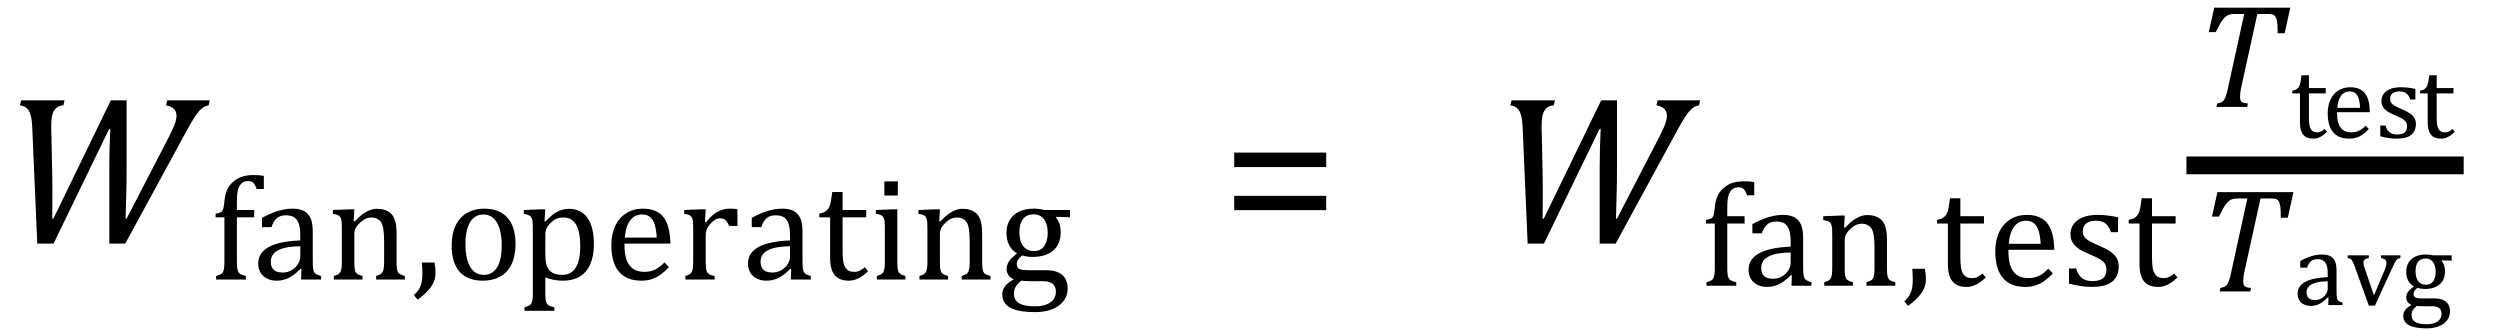
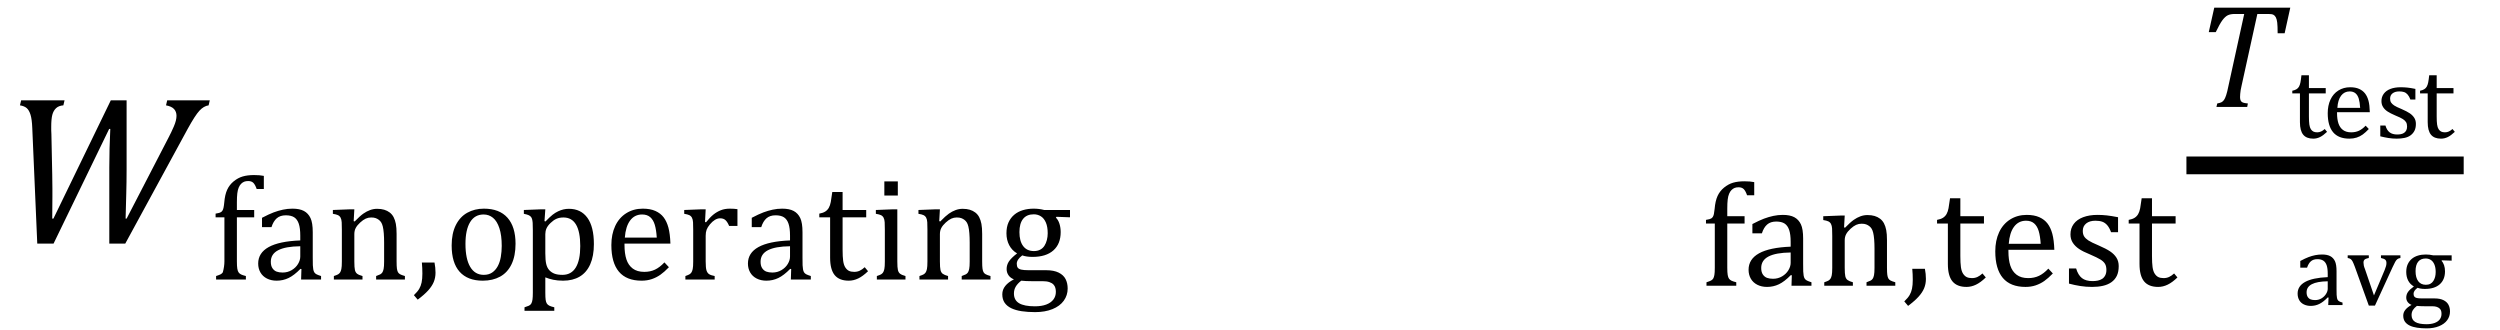
<svg xmlns="http://www.w3.org/2000/svg" stroke-dasharray="none" shape-rendering="auto" font-family="'Dialog'" width="234.813" text-rendering="auto" fill-opacity="1" contentScriptType="text/ecmascript" color-interpolation="auto" color-rendering="auto" preserveAspectRatio="xMidYMid meet" font-size="12" fill="black" stroke="black" image-rendering="auto" stroke-miterlimit="10" zoomAndPan="magnify" version="1.0" stroke-linecap="square" stroke-linejoin="miter" contentStyleType="text/css" font-style="normal" height="31" stroke-width="1" stroke-dashoffset="0" font-weight="normal" stroke-opacity="1" y="-8">
  <defs id="genericDefs" />
  <g>
    <g text-rendering="optimizeLegibility" transform="translate(0,22.754)" color-rendering="optimizeQuality" color-interpolation="linearRGB" image-rendering="optimizeQuality">
      <path d="M10.266 0.125 L10.266 -7.016 Q10.266 -8.766 10.359 -10.641 L10.25 -10.641 L5.031 0.125 L3.5 0.125 L3.031 -10.734 Q3 -11.547 2.867 -11.977 Q2.734 -12.406 2.508 -12.602 Q2.281 -12.797 1.875 -12.859 L1.984 -13.328 L6.062 -13.328 L5.953 -12.859 Q5.516 -12.828 5.266 -12.594 Q5.016 -12.359 4.914 -11.969 Q4.812 -11.578 4.812 -10.844 L4.812 -10.516 Q4.812 -10.344 4.828 -10.156 L4.906 -6.344 Q4.922 -5.922 4.922 -5.047 L4.922 -4.266 L4.906 -2.219 L5.016 -2.219 L10.406 -13.328 L11.891 -13.328 L11.891 -6.812 Q11.891 -5.656 11.859 -4.562 L11.797 -2.219 L11.891 -2.219 L15.844 -9.859 Q16.078 -10.297 16.328 -10.875 Q16.578 -11.453 16.578 -11.875 Q16.578 -12.266 16.344 -12.516 Q16.109 -12.766 15.594 -12.859 L15.703 -13.328 L19.703 -13.328 L19.594 -12.859 Q19.141 -12.797 18.734 -12.359 Q18.328 -11.922 17.641 -10.672 L11.766 0.125 L10.266 0.125 Z" stroke="none" />
    </g>
    <g text-rendering="optimizeLegibility" transform="translate(19.703,26.254)" color-rendering="optimizeQuality" color-interpolation="linearRGB" image-rendering="optimizeQuality">
-       <path d="M4.172 -5.844 L2.547 -5.844 L2.547 -1.703 Q2.547 -1.25 2.586 -1.016 Q2.625 -0.781 2.711 -0.664 Q2.797 -0.547 2.938 -0.477 Q3.078 -0.406 3.391 -0.328 L3.391 0 L0.594 0 L0.594 -0.328 Q0.891 -0.422 1.023 -0.492 Q1.156 -0.562 1.227 -0.68 Q1.297 -0.797 1.336 -1.016 Q1.375 -1.234 1.375 -1.703 L1.375 -5.844 L0.547 -5.844 L0.547 -6.188 Q0.797 -6.234 0.883 -6.258 Q0.969 -6.281 1.047 -6.328 Q1.125 -6.375 1.188 -6.469 Q1.25 -6.562 1.289 -6.734 Q1.328 -6.906 1.359 -7.219 Q1.422 -7.969 1.633 -8.43 Q1.844 -8.891 2.242 -9.219 Q2.641 -9.547 3.094 -9.68 Q3.547 -9.812 4.156 -9.812 Q4.703 -9.812 5.078 -9.734 L5.078 -8.5 L4.406 -8.5 Q4.266 -8.906 4.094 -9.078 Q3.922 -9.25 3.609 -9.25 Q3.391 -9.25 3.234 -9.188 Q3.078 -9.125 2.945 -8.992 Q2.812 -8.859 2.719 -8.641 Q2.625 -8.422 2.586 -8.094 Q2.547 -7.766 2.547 -7.25 L2.547 -6.531 L4.172 -6.531 L4.172 -5.844 ZM8.609 -0.984 L8.516 -1 Q7.922 -0.391 7.398 -0.141 Q6.875 0.109 6.281 0.109 Q5.766 0.109 5.367 -0.094 Q4.969 -0.297 4.758 -0.664 Q4.547 -1.031 4.547 -1.5 Q4.547 -2.5 5.531 -3.047 Q6.516 -3.594 8.5 -3.672 L8.5 -4.125 Q8.5 -4.828 8.359 -5.242 Q8.219 -5.656 7.93 -5.844 Q7.641 -6.031 7.141 -6.031 Q6.609 -6.031 6.289 -5.75 Q5.969 -5.469 5.797 -4.922 L4.906 -4.922 L4.906 -5.797 Q5.562 -6.141 6 -6.305 Q6.438 -6.469 6.875 -6.562 Q7.312 -6.656 7.766 -6.656 Q8.438 -6.656 8.844 -6.438 Q9.25 -6.219 9.461 -5.773 Q9.672 -5.328 9.672 -4.438 L9.672 -2.062 Q9.672 -1.547 9.68 -1.344 Q9.688 -1.141 9.719 -0.961 Q9.75 -0.781 9.82 -0.672 Q9.891 -0.562 10.023 -0.492 Q10.156 -0.422 10.453 -0.328 L10.453 0 L8.578 0 L8.609 -0.984 ZM8.5 -3.125 Q7.109 -3.109 6.422 -2.75 Q5.734 -2.391 5.734 -1.672 Q5.734 -1.281 5.891 -1.055 Q6.047 -0.828 6.281 -0.742 Q6.516 -0.656 6.844 -0.656 Q7.312 -0.656 7.695 -0.883 Q8.078 -1.109 8.289 -1.461 Q8.5 -1.812 8.5 -2.156 L8.5 -3.125 ZM18.328 0 L15.625 0 L15.625 -0.328 Q15.891 -0.422 16.008 -0.484 Q16.125 -0.547 16.203 -0.656 Q16.281 -0.766 16.328 -0.992 Q16.375 -1.219 16.375 -1.688 L16.375 -3.469 Q16.375 -3.953 16.344 -4.344 Q16.312 -4.734 16.25 -4.984 Q16.188 -5.234 16.094 -5.375 Q16 -5.516 15.875 -5.609 Q15.75 -5.703 15.586 -5.766 Q15.422 -5.828 15.156 -5.828 Q14.891 -5.828 14.648 -5.719 Q14.406 -5.609 14.125 -5.352 Q13.844 -5.094 13.711 -4.844 Q13.578 -4.594 13.578 -4.266 L13.578 -1.703 Q13.578 -1.125 13.633 -0.891 Q13.688 -0.656 13.844 -0.539 Q14 -0.422 14.344 -0.328 L14.344 0 L11.656 0 L11.656 -0.328 Q11.938 -0.422 12.047 -0.484 Q12.156 -0.547 12.234 -0.656 Q12.312 -0.766 12.359 -0.984 Q12.406 -1.203 12.406 -1.688 L12.406 -4.672 Q12.406 -5.109 12.391 -5.375 Q12.375 -5.641 12.289 -5.805 Q12.203 -5.969 12.039 -6.047 Q11.875 -6.125 11.562 -6.172 L11.562 -6.531 L13.172 -6.594 L13.578 -6.594 L13.516 -5.484 L13.609 -5.453 Q14.109 -5.969 14.422 -6.188 Q14.734 -6.406 15.055 -6.523 Q15.375 -6.641 15.719 -6.641 Q16.094 -6.641 16.383 -6.555 Q16.672 -6.469 16.898 -6.297 Q17.125 -6.125 17.266 -5.859 Q17.406 -5.594 17.477 -5.227 Q17.547 -4.859 17.547 -4.281 L17.547 -1.703 Q17.547 -1.234 17.578 -1.023 Q17.609 -0.812 17.672 -0.695 Q17.734 -0.578 17.867 -0.5 Q18 -0.422 18.328 -0.328 L18.328 0 ZM21.109 -1.594 Q21.203 -1.109 21.203 -0.641 Q21.203 -0.172 21.039 0.227 Q20.875 0.625 20.516 1.023 Q20.156 1.422 19.531 1.891 L19.172 1.469 Q19.516 1.141 19.672 0.875 Q19.828 0.609 19.898 0.273 Q19.969 -0.062 19.969 -0.562 Q19.969 -1.078 19.922 -1.594 L21.109 -1.594 ZM25.641 0.109 Q24.219 0.109 23.469 -0.727 Q22.719 -1.562 22.719 -3.203 Q22.719 -4.328 23.109 -5.109 Q23.5 -5.891 24.188 -6.273 Q24.875 -6.656 25.75 -6.656 Q27.203 -6.656 27.961 -5.805 Q28.719 -4.953 28.719 -3.359 Q28.719 -2.219 28.344 -1.438 Q27.969 -0.656 27.273 -0.273 Q26.578 0.109 25.641 0.109 ZM24.016 -3.344 Q24.016 -1.938 24.461 -1.188 Q24.906 -0.438 25.734 -0.438 Q26.203 -0.438 26.523 -0.656 Q26.844 -0.875 27.047 -1.25 Q27.25 -1.625 27.336 -2.125 Q27.422 -2.625 27.422 -3.156 Q27.422 -4.156 27.203 -4.82 Q26.984 -5.484 26.602 -5.797 Q26.219 -6.109 25.719 -6.109 Q24.891 -6.109 24.453 -5.391 Q24.016 -4.672 24.016 -3.344 ZM31.516 -0.203 L31.516 1.234 Q31.516 1.688 31.547 1.906 Q31.578 2.125 31.656 2.25 Q31.734 2.375 31.883 2.453 Q32.031 2.531 32.359 2.609 L32.359 2.938 L29.562 2.938 L29.562 2.609 Q29.812 2.531 29.969 2.461 Q30.125 2.391 30.203 2.25 Q30.281 2.109 30.312 1.875 Q30.344 1.641 30.344 1.234 L30.344 -4.625 Q30.344 -5.125 30.328 -5.328 Q30.312 -5.531 30.273 -5.672 Q30.234 -5.812 30.156 -5.898 Q30.078 -5.984 29.945 -6.047 Q29.812 -6.109 29.5 -6.172 L29.5 -6.531 L31.109 -6.594 L31.516 -6.594 L31.438 -5.484 L31.531 -5.453 Q31.953 -5.891 32.203 -6.086 Q32.453 -6.281 32.719 -6.406 Q32.984 -6.531 33.227 -6.586 Q33.469 -6.641 33.734 -6.641 Q34.859 -6.641 35.469 -5.797 Q36.078 -4.953 36.078 -3.328 Q36.078 -2.203 35.734 -1.43 Q35.391 -0.656 34.742 -0.273 Q34.094 0.109 33.188 0.109 Q32.672 0.109 32.266 0.023 Q31.859 -0.062 31.516 -0.203 ZM31.516 -2.469 Q31.516 -1.812 31.602 -1.453 Q31.688 -1.094 31.891 -0.875 Q32.094 -0.656 32.383 -0.547 Q32.672 -0.438 33.125 -0.438 Q33.953 -0.438 34.375 -1.125 Q34.797 -1.812 34.797 -3.141 Q34.797 -5.828 33.219 -5.828 Q32.844 -5.828 32.562 -5.703 Q32.281 -5.578 32.008 -5.312 Q31.734 -5.047 31.625 -4.797 Q31.516 -4.547 31.516 -4.266 L31.516 -2.469 ZM43.125 -1.156 Q42.688 -0.703 42.32 -0.445 Q41.953 -0.188 41.516 -0.039 Q41.078 0.109 40.562 0.109 Q39.141 0.109 38.43 -0.734 Q37.719 -1.578 37.719 -3.234 Q37.719 -4.25 38.078 -5.023 Q38.438 -5.797 39.117 -6.227 Q39.797 -6.656 40.672 -6.656 Q41.375 -6.656 41.859 -6.438 Q42.344 -6.219 42.633 -5.836 Q42.922 -5.453 43.078 -4.875 Q43.234 -4.297 43.266 -3.375 L38.953 -3.375 L38.953 -3.25 Q38.953 -2.438 39.133 -1.891 Q39.312 -1.344 39.727 -1.031 Q40.141 -0.719 40.812 -0.719 Q41.375 -0.719 41.82 -0.93 Q42.266 -1.141 42.703 -1.609 L43.125 -1.156 ZM41.984 -3.938 Q41.938 -4.672 41.797 -5.141 Q41.656 -5.609 41.367 -5.859 Q41.078 -6.109 40.609 -6.109 Q39.906 -6.109 39.484 -5.547 Q39.062 -4.984 38.984 -3.938 L41.984 -3.938 ZM46.516 -5.406 L46.609 -5.375 Q46.984 -5.844 47.305 -6.102 Q47.625 -6.359 48 -6.508 Q48.375 -6.656 48.844 -6.656 Q49.234 -6.656 49.562 -6.609 L49.562 -5.031 L48.781 -5.031 Q48.625 -5.406 48.438 -5.578 Q48.25 -5.75 47.938 -5.75 Q47.688 -5.75 47.445 -5.602 Q47.203 -5.453 46.977 -5.18 Q46.75 -4.906 46.664 -4.672 Q46.578 -4.438 46.578 -4.109 L46.578 -1.703 Q46.578 -1.094 46.656 -0.852 Q46.734 -0.609 46.906 -0.5 Q47.078 -0.391 47.422 -0.328 L47.422 0 L44.672 0 L44.672 -0.328 Q44.938 -0.422 45.047 -0.484 Q45.156 -0.547 45.234 -0.656 Q45.312 -0.766 45.359 -0.984 Q45.406 -1.203 45.406 -1.688 L45.406 -4.672 Q45.406 -5.109 45.391 -5.375 Q45.375 -5.641 45.289 -5.805 Q45.203 -5.969 45.039 -6.047 Q44.875 -6.125 44.562 -6.172 L44.562 -6.531 L46.172 -6.594 L46.578 -6.594 L46.516 -5.406 ZM54.609 -0.984 L54.516 -1 Q53.922 -0.391 53.398 -0.141 Q52.875 0.109 52.281 0.109 Q51.766 0.109 51.367 -0.094 Q50.969 -0.297 50.758 -0.664 Q50.547 -1.031 50.547 -1.5 Q50.547 -2.5 51.531 -3.047 Q52.516 -3.594 54.5 -3.672 L54.5 -4.125 Q54.5 -4.828 54.359 -5.242 Q54.219 -5.656 53.93 -5.844 Q53.641 -6.031 53.141 -6.031 Q52.609 -6.031 52.289 -5.75 Q51.969 -5.469 51.797 -4.922 L50.906 -4.922 L50.906 -5.797 Q51.562 -6.141 52 -6.305 Q52.438 -6.469 52.875 -6.562 Q53.312 -6.656 53.766 -6.656 Q54.438 -6.656 54.844 -6.438 Q55.25 -6.219 55.461 -5.773 Q55.672 -5.328 55.672 -4.438 L55.672 -2.062 Q55.672 -1.547 55.68 -1.344 Q55.688 -1.141 55.719 -0.961 Q55.75 -0.781 55.82 -0.672 Q55.891 -0.562 56.023 -0.492 Q56.156 -0.422 56.453 -0.328 L56.453 0 L54.578 0 L54.609 -0.984 ZM54.5 -3.125 Q53.109 -3.109 52.422 -2.75 Q51.734 -2.391 51.734 -1.672 Q51.734 -1.281 51.891 -1.055 Q52.047 -0.828 52.281 -0.742 Q52.516 -0.656 52.844 -0.656 Q53.312 -0.656 53.695 -0.883 Q54.078 -1.109 54.289 -1.461 Q54.5 -1.812 54.5 -2.156 L54.5 -3.125 ZM57.25 -6.188 Q57.594 -6.25 57.805 -6.383 Q58.016 -6.516 58.141 -6.734 Q58.266 -6.953 58.328 -7.281 Q58.391 -7.609 58.469 -8.219 L59.438 -8.219 L59.438 -6.531 L61.656 -6.531 L61.656 -5.844 L59.438 -5.844 L59.438 -2.797 Q59.438 -2.141 59.492 -1.75 Q59.547 -1.359 59.695 -1.133 Q59.844 -0.906 60.039 -0.812 Q60.234 -0.719 60.531 -0.719 Q60.812 -0.719 61.047 -0.828 Q61.281 -0.938 61.516 -1.156 L61.828 -0.781 Q61.344 -0.312 60.906 -0.102 Q60.469 0.109 60.016 0.109 Q59.125 0.109 58.695 -0.414 Q58.266 -0.938 58.266 -2.047 L58.266 -5.844 L57.25 -5.844 L57.25 -6.188 ZM64.625 -9.219 L64.625 -7.891 L63.359 -7.891 L63.359 -9.219 L64.625 -9.219 ZM62.656 -0.328 Q62.938 -0.422 63.047 -0.484 Q63.156 -0.547 63.234 -0.656 Q63.312 -0.766 63.359 -0.984 Q63.406 -1.203 63.406 -1.688 L63.406 -4.672 Q63.406 -5.109 63.391 -5.375 Q63.375 -5.641 63.289 -5.805 Q63.203 -5.969 63.039 -6.047 Q62.875 -6.125 62.562 -6.172 L62.562 -6.531 L64.156 -6.594 L64.578 -6.594 L64.578 -1.703 Q64.578 -1.125 64.633 -0.891 Q64.688 -0.656 64.844 -0.539 Q65 -0.422 65.344 -0.328 L65.344 0 L62.656 0 L62.656 -0.328 ZM73.328 0 L70.625 0 L70.625 -0.328 Q70.891 -0.422 71.008 -0.484 Q71.125 -0.547 71.203 -0.656 Q71.281 -0.766 71.328 -0.992 Q71.375 -1.219 71.375 -1.688 L71.375 -3.469 Q71.375 -3.953 71.344 -4.344 Q71.312 -4.734 71.25 -4.984 Q71.188 -5.234 71.094 -5.375 Q71 -5.516 70.875 -5.609 Q70.75 -5.703 70.586 -5.766 Q70.422 -5.828 70.156 -5.828 Q69.891 -5.828 69.648 -5.719 Q69.406 -5.609 69.125 -5.352 Q68.844 -5.094 68.711 -4.844 Q68.578 -4.594 68.578 -4.266 L68.578 -1.703 Q68.578 -1.125 68.633 -0.891 Q68.688 -0.656 68.844 -0.539 Q69 -0.422 69.344 -0.328 L69.344 0 L66.656 0 L66.656 -0.328 Q66.938 -0.422 67.047 -0.484 Q67.156 -0.547 67.234 -0.656 Q67.312 -0.766 67.359 -0.984 Q67.406 -1.203 67.406 -1.688 L67.406 -4.672 Q67.406 -5.109 67.391 -5.375 Q67.375 -5.641 67.289 -5.805 Q67.203 -5.969 67.039 -6.047 Q66.875 -6.125 66.562 -6.172 L66.562 -6.531 L68.172 -6.594 L68.578 -6.594 L68.516 -5.484 L68.609 -5.453 Q69.109 -5.969 69.422 -6.188 Q69.734 -6.406 70.055 -6.523 Q70.375 -6.641 70.719 -6.641 Q71.094 -6.641 71.383 -6.555 Q71.672 -6.469 71.898 -6.297 Q72.125 -6.125 72.266 -5.859 Q72.406 -5.594 72.477 -5.227 Q72.547 -4.859 72.547 -4.281 L72.547 -1.703 Q72.547 -1.234 72.578 -1.023 Q72.609 -0.812 72.672 -0.695 Q72.734 -0.578 72.867 -0.5 Q73 -0.422 73.328 -0.328 L73.328 0 ZM80.797 -5.844 L79.531 -5.891 L79.469 -5.812 Q79.688 -5.609 79.805 -5.242 Q79.922 -4.875 79.922 -4.453 Q79.922 -3.344 79.234 -2.734 Q78.547 -2.125 77.281 -2.125 Q76.719 -2.125 76.312 -2.266 Q75.797 -1.875 75.797 -1.484 Q75.797 -1.234 75.891 -1.109 Q75.984 -0.984 76.219 -0.93 Q76.453 -0.875 76.906 -0.875 L78.547 -0.875 Q79.281 -0.875 79.734 -0.648 Q80.188 -0.422 80.383 -0.039 Q80.578 0.344 80.578 0.844 Q80.578 1.484 80.211 1.992 Q79.844 2.5 79.148 2.781 Q78.453 3.062 77.516 3.062 Q76.828 3.062 76.258 2.977 Q75.688 2.891 75.281 2.695 Q74.875 2.5 74.656 2.18 Q74.438 1.859 74.438 1.391 Q74.438 0.953 74.719 0.602 Q75 0.25 75.531 -0.016 Q75.203 -0.141 75.023 -0.398 Q74.844 -0.656 74.844 -0.984 Q74.844 -1.375 75.062 -1.703 Q75.281 -2.031 75.828 -2.453 Q75.344 -2.734 75.086 -3.227 Q74.828 -3.719 74.828 -4.344 Q74.828 -4.938 75.023 -5.367 Q75.219 -5.797 75.562 -6.086 Q75.906 -6.375 76.375 -6.516 Q76.844 -6.656 77.391 -6.656 Q77.891 -6.656 78.375 -6.531 L80.797 -6.531 L80.797 -5.844 ZM76.047 -4.453 Q76.047 -3.609 76.398 -3.141 Q76.75 -2.672 77.406 -2.672 Q77.75 -2.672 78 -2.805 Q78.25 -2.938 78.398 -3.172 Q78.547 -3.406 78.625 -3.711 Q78.703 -4.016 78.703 -4.344 Q78.703 -4.953 78.531 -5.352 Q78.359 -5.75 78.062 -5.938 Q77.766 -6.125 77.391 -6.125 Q76.734 -6.125 76.391 -5.695 Q76.047 -5.266 76.047 -4.453 ZM76.219 0.109 Q75.875 0.375 75.703 0.664 Q75.531 0.953 75.531 1.312 Q75.531 1.938 76.016 2.227 Q76.5 2.516 77.5 2.516 Q78.125 2.516 78.562 2.352 Q79 2.188 79.234 1.883 Q79.469 1.578 79.469 1.156 Q79.469 0.969 79.422 0.789 Q79.375 0.609 79.242 0.469 Q79.109 0.328 78.859 0.242 Q78.609 0.156 78.219 0.156 L77.203 0.156 Q76.641 0.156 76.219 0.109 Z" stroke="none" />
+       <path d="M4.172 -5.844 L2.547 -5.844 L2.547 -1.703 Q2.547 -1.25 2.586 -1.016 Q2.625 -0.781 2.711 -0.664 Q2.797 -0.547 2.938 -0.477 Q3.078 -0.406 3.391 -0.328 L3.391 0 L0.594 0 L0.594 -0.328 Q0.891 -0.422 1.023 -0.492 Q1.156 -0.562 1.227 -0.68 Q1.375 -1.234 1.375 -1.703 L1.375 -5.844 L0.547 -5.844 L0.547 -6.188 Q0.797 -6.234 0.883 -6.258 Q0.969 -6.281 1.047 -6.328 Q1.125 -6.375 1.188 -6.469 Q1.25 -6.562 1.289 -6.734 Q1.328 -6.906 1.359 -7.219 Q1.422 -7.969 1.633 -8.43 Q1.844 -8.891 2.242 -9.219 Q2.641 -9.547 3.094 -9.68 Q3.547 -9.812 4.156 -9.812 Q4.703 -9.812 5.078 -9.734 L5.078 -8.5 L4.406 -8.5 Q4.266 -8.906 4.094 -9.078 Q3.922 -9.25 3.609 -9.25 Q3.391 -9.25 3.234 -9.188 Q3.078 -9.125 2.945 -8.992 Q2.812 -8.859 2.719 -8.641 Q2.625 -8.422 2.586 -8.094 Q2.547 -7.766 2.547 -7.25 L2.547 -6.531 L4.172 -6.531 L4.172 -5.844 ZM8.609 -0.984 L8.516 -1 Q7.922 -0.391 7.398 -0.141 Q6.875 0.109 6.281 0.109 Q5.766 0.109 5.367 -0.094 Q4.969 -0.297 4.758 -0.664 Q4.547 -1.031 4.547 -1.5 Q4.547 -2.5 5.531 -3.047 Q6.516 -3.594 8.5 -3.672 L8.5 -4.125 Q8.5 -4.828 8.359 -5.242 Q8.219 -5.656 7.93 -5.844 Q7.641 -6.031 7.141 -6.031 Q6.609 -6.031 6.289 -5.75 Q5.969 -5.469 5.797 -4.922 L4.906 -4.922 L4.906 -5.797 Q5.562 -6.141 6 -6.305 Q6.438 -6.469 6.875 -6.562 Q7.312 -6.656 7.766 -6.656 Q8.438 -6.656 8.844 -6.438 Q9.25 -6.219 9.461 -5.773 Q9.672 -5.328 9.672 -4.438 L9.672 -2.062 Q9.672 -1.547 9.68 -1.344 Q9.688 -1.141 9.719 -0.961 Q9.75 -0.781 9.82 -0.672 Q9.891 -0.562 10.023 -0.492 Q10.156 -0.422 10.453 -0.328 L10.453 0 L8.578 0 L8.609 -0.984 ZM8.5 -3.125 Q7.109 -3.109 6.422 -2.75 Q5.734 -2.391 5.734 -1.672 Q5.734 -1.281 5.891 -1.055 Q6.047 -0.828 6.281 -0.742 Q6.516 -0.656 6.844 -0.656 Q7.312 -0.656 7.695 -0.883 Q8.078 -1.109 8.289 -1.461 Q8.5 -1.812 8.5 -2.156 L8.5 -3.125 ZM18.328 0 L15.625 0 L15.625 -0.328 Q15.891 -0.422 16.008 -0.484 Q16.125 -0.547 16.203 -0.656 Q16.281 -0.766 16.328 -0.992 Q16.375 -1.219 16.375 -1.688 L16.375 -3.469 Q16.375 -3.953 16.344 -4.344 Q16.312 -4.734 16.25 -4.984 Q16.188 -5.234 16.094 -5.375 Q16 -5.516 15.875 -5.609 Q15.75 -5.703 15.586 -5.766 Q15.422 -5.828 15.156 -5.828 Q14.891 -5.828 14.648 -5.719 Q14.406 -5.609 14.125 -5.352 Q13.844 -5.094 13.711 -4.844 Q13.578 -4.594 13.578 -4.266 L13.578 -1.703 Q13.578 -1.125 13.633 -0.891 Q13.688 -0.656 13.844 -0.539 Q14 -0.422 14.344 -0.328 L14.344 0 L11.656 0 L11.656 -0.328 Q11.938 -0.422 12.047 -0.484 Q12.156 -0.547 12.234 -0.656 Q12.312 -0.766 12.359 -0.984 Q12.406 -1.203 12.406 -1.688 L12.406 -4.672 Q12.406 -5.109 12.391 -5.375 Q12.375 -5.641 12.289 -5.805 Q12.203 -5.969 12.039 -6.047 Q11.875 -6.125 11.562 -6.172 L11.562 -6.531 L13.172 -6.594 L13.578 -6.594 L13.516 -5.484 L13.609 -5.453 Q14.109 -5.969 14.422 -6.188 Q14.734 -6.406 15.055 -6.523 Q15.375 -6.641 15.719 -6.641 Q16.094 -6.641 16.383 -6.555 Q16.672 -6.469 16.898 -6.297 Q17.125 -6.125 17.266 -5.859 Q17.406 -5.594 17.477 -5.227 Q17.547 -4.859 17.547 -4.281 L17.547 -1.703 Q17.547 -1.234 17.578 -1.023 Q17.609 -0.812 17.672 -0.695 Q17.734 -0.578 17.867 -0.5 Q18 -0.422 18.328 -0.328 L18.328 0 ZM21.109 -1.594 Q21.203 -1.109 21.203 -0.641 Q21.203 -0.172 21.039 0.227 Q20.875 0.625 20.516 1.023 Q20.156 1.422 19.531 1.891 L19.172 1.469 Q19.516 1.141 19.672 0.875 Q19.828 0.609 19.898 0.273 Q19.969 -0.062 19.969 -0.562 Q19.969 -1.078 19.922 -1.594 L21.109 -1.594 ZM25.641 0.109 Q24.219 0.109 23.469 -0.727 Q22.719 -1.562 22.719 -3.203 Q22.719 -4.328 23.109 -5.109 Q23.5 -5.891 24.188 -6.273 Q24.875 -6.656 25.75 -6.656 Q27.203 -6.656 27.961 -5.805 Q28.719 -4.953 28.719 -3.359 Q28.719 -2.219 28.344 -1.438 Q27.969 -0.656 27.273 -0.273 Q26.578 0.109 25.641 0.109 ZM24.016 -3.344 Q24.016 -1.938 24.461 -1.188 Q24.906 -0.438 25.734 -0.438 Q26.203 -0.438 26.523 -0.656 Q26.844 -0.875 27.047 -1.25 Q27.25 -1.625 27.336 -2.125 Q27.422 -2.625 27.422 -3.156 Q27.422 -4.156 27.203 -4.82 Q26.984 -5.484 26.602 -5.797 Q26.219 -6.109 25.719 -6.109 Q24.891 -6.109 24.453 -5.391 Q24.016 -4.672 24.016 -3.344 ZM31.516 -0.203 L31.516 1.234 Q31.516 1.688 31.547 1.906 Q31.578 2.125 31.656 2.25 Q31.734 2.375 31.883 2.453 Q32.031 2.531 32.359 2.609 L32.359 2.938 L29.562 2.938 L29.562 2.609 Q29.812 2.531 29.969 2.461 Q30.125 2.391 30.203 2.25 Q30.281 2.109 30.312 1.875 Q30.344 1.641 30.344 1.234 L30.344 -4.625 Q30.344 -5.125 30.328 -5.328 Q30.312 -5.531 30.273 -5.672 Q30.234 -5.812 30.156 -5.898 Q30.078 -5.984 29.945 -6.047 Q29.812 -6.109 29.5 -6.172 L29.5 -6.531 L31.109 -6.594 L31.516 -6.594 L31.438 -5.484 L31.531 -5.453 Q31.953 -5.891 32.203 -6.086 Q32.453 -6.281 32.719 -6.406 Q32.984 -6.531 33.227 -6.586 Q33.469 -6.641 33.734 -6.641 Q34.859 -6.641 35.469 -5.797 Q36.078 -4.953 36.078 -3.328 Q36.078 -2.203 35.734 -1.43 Q35.391 -0.656 34.742 -0.273 Q34.094 0.109 33.188 0.109 Q32.672 0.109 32.266 0.023 Q31.859 -0.062 31.516 -0.203 ZM31.516 -2.469 Q31.516 -1.812 31.602 -1.453 Q31.688 -1.094 31.891 -0.875 Q32.094 -0.656 32.383 -0.547 Q32.672 -0.438 33.125 -0.438 Q33.953 -0.438 34.375 -1.125 Q34.797 -1.812 34.797 -3.141 Q34.797 -5.828 33.219 -5.828 Q32.844 -5.828 32.562 -5.703 Q32.281 -5.578 32.008 -5.312 Q31.734 -5.047 31.625 -4.797 Q31.516 -4.547 31.516 -4.266 L31.516 -2.469 ZM43.125 -1.156 Q42.688 -0.703 42.32 -0.445 Q41.953 -0.188 41.516 -0.039 Q41.078 0.109 40.562 0.109 Q39.141 0.109 38.43 -0.734 Q37.719 -1.578 37.719 -3.234 Q37.719 -4.25 38.078 -5.023 Q38.438 -5.797 39.117 -6.227 Q39.797 -6.656 40.672 -6.656 Q41.375 -6.656 41.859 -6.438 Q42.344 -6.219 42.633 -5.836 Q42.922 -5.453 43.078 -4.875 Q43.234 -4.297 43.266 -3.375 L38.953 -3.375 L38.953 -3.25 Q38.953 -2.438 39.133 -1.891 Q39.312 -1.344 39.727 -1.031 Q40.141 -0.719 40.812 -0.719 Q41.375 -0.719 41.82 -0.93 Q42.266 -1.141 42.703 -1.609 L43.125 -1.156 ZM41.984 -3.938 Q41.938 -4.672 41.797 -5.141 Q41.656 -5.609 41.367 -5.859 Q41.078 -6.109 40.609 -6.109 Q39.906 -6.109 39.484 -5.547 Q39.062 -4.984 38.984 -3.938 L41.984 -3.938 ZM46.516 -5.406 L46.609 -5.375 Q46.984 -5.844 47.305 -6.102 Q47.625 -6.359 48 -6.508 Q48.375 -6.656 48.844 -6.656 Q49.234 -6.656 49.562 -6.609 L49.562 -5.031 L48.781 -5.031 Q48.625 -5.406 48.438 -5.578 Q48.25 -5.75 47.938 -5.75 Q47.688 -5.75 47.445 -5.602 Q47.203 -5.453 46.977 -5.18 Q46.75 -4.906 46.664 -4.672 Q46.578 -4.438 46.578 -4.109 L46.578 -1.703 Q46.578 -1.094 46.656 -0.852 Q46.734 -0.609 46.906 -0.5 Q47.078 -0.391 47.422 -0.328 L47.422 0 L44.672 0 L44.672 -0.328 Q44.938 -0.422 45.047 -0.484 Q45.156 -0.547 45.234 -0.656 Q45.312 -0.766 45.359 -0.984 Q45.406 -1.203 45.406 -1.688 L45.406 -4.672 Q45.406 -5.109 45.391 -5.375 Q45.375 -5.641 45.289 -5.805 Q45.203 -5.969 45.039 -6.047 Q44.875 -6.125 44.562 -6.172 L44.562 -6.531 L46.172 -6.594 L46.578 -6.594 L46.516 -5.406 ZM54.609 -0.984 L54.516 -1 Q53.922 -0.391 53.398 -0.141 Q52.875 0.109 52.281 0.109 Q51.766 0.109 51.367 -0.094 Q50.969 -0.297 50.758 -0.664 Q50.547 -1.031 50.547 -1.5 Q50.547 -2.5 51.531 -3.047 Q52.516 -3.594 54.5 -3.672 L54.5 -4.125 Q54.5 -4.828 54.359 -5.242 Q54.219 -5.656 53.93 -5.844 Q53.641 -6.031 53.141 -6.031 Q52.609 -6.031 52.289 -5.75 Q51.969 -5.469 51.797 -4.922 L50.906 -4.922 L50.906 -5.797 Q51.562 -6.141 52 -6.305 Q52.438 -6.469 52.875 -6.562 Q53.312 -6.656 53.766 -6.656 Q54.438 -6.656 54.844 -6.438 Q55.25 -6.219 55.461 -5.773 Q55.672 -5.328 55.672 -4.438 L55.672 -2.062 Q55.672 -1.547 55.68 -1.344 Q55.688 -1.141 55.719 -0.961 Q55.75 -0.781 55.82 -0.672 Q55.891 -0.562 56.023 -0.492 Q56.156 -0.422 56.453 -0.328 L56.453 0 L54.578 0 L54.609 -0.984 ZM54.5 -3.125 Q53.109 -3.109 52.422 -2.75 Q51.734 -2.391 51.734 -1.672 Q51.734 -1.281 51.891 -1.055 Q52.047 -0.828 52.281 -0.742 Q52.516 -0.656 52.844 -0.656 Q53.312 -0.656 53.695 -0.883 Q54.078 -1.109 54.289 -1.461 Q54.5 -1.812 54.5 -2.156 L54.5 -3.125 ZM57.25 -6.188 Q57.594 -6.25 57.805 -6.383 Q58.016 -6.516 58.141 -6.734 Q58.266 -6.953 58.328 -7.281 Q58.391 -7.609 58.469 -8.219 L59.438 -8.219 L59.438 -6.531 L61.656 -6.531 L61.656 -5.844 L59.438 -5.844 L59.438 -2.797 Q59.438 -2.141 59.492 -1.75 Q59.547 -1.359 59.695 -1.133 Q59.844 -0.906 60.039 -0.812 Q60.234 -0.719 60.531 -0.719 Q60.812 -0.719 61.047 -0.828 Q61.281 -0.938 61.516 -1.156 L61.828 -0.781 Q61.344 -0.312 60.906 -0.102 Q60.469 0.109 60.016 0.109 Q59.125 0.109 58.695 -0.414 Q58.266 -0.938 58.266 -2.047 L58.266 -5.844 L57.25 -5.844 L57.25 -6.188 ZM64.625 -9.219 L64.625 -7.891 L63.359 -7.891 L63.359 -9.219 L64.625 -9.219 ZM62.656 -0.328 Q62.938 -0.422 63.047 -0.484 Q63.156 -0.547 63.234 -0.656 Q63.312 -0.766 63.359 -0.984 Q63.406 -1.203 63.406 -1.688 L63.406 -4.672 Q63.406 -5.109 63.391 -5.375 Q63.375 -5.641 63.289 -5.805 Q63.203 -5.969 63.039 -6.047 Q62.875 -6.125 62.562 -6.172 L62.562 -6.531 L64.156 -6.594 L64.578 -6.594 L64.578 -1.703 Q64.578 -1.125 64.633 -0.891 Q64.688 -0.656 64.844 -0.539 Q65 -0.422 65.344 -0.328 L65.344 0 L62.656 0 L62.656 -0.328 ZM73.328 0 L70.625 0 L70.625 -0.328 Q70.891 -0.422 71.008 -0.484 Q71.125 -0.547 71.203 -0.656 Q71.281 -0.766 71.328 -0.992 Q71.375 -1.219 71.375 -1.688 L71.375 -3.469 Q71.375 -3.953 71.344 -4.344 Q71.312 -4.734 71.25 -4.984 Q71.188 -5.234 71.094 -5.375 Q71 -5.516 70.875 -5.609 Q70.75 -5.703 70.586 -5.766 Q70.422 -5.828 70.156 -5.828 Q69.891 -5.828 69.648 -5.719 Q69.406 -5.609 69.125 -5.352 Q68.844 -5.094 68.711 -4.844 Q68.578 -4.594 68.578 -4.266 L68.578 -1.703 Q68.578 -1.125 68.633 -0.891 Q68.688 -0.656 68.844 -0.539 Q69 -0.422 69.344 -0.328 L69.344 0 L66.656 0 L66.656 -0.328 Q66.938 -0.422 67.047 -0.484 Q67.156 -0.547 67.234 -0.656 Q67.312 -0.766 67.359 -0.984 Q67.406 -1.203 67.406 -1.688 L67.406 -4.672 Q67.406 -5.109 67.391 -5.375 Q67.375 -5.641 67.289 -5.805 Q67.203 -5.969 67.039 -6.047 Q66.875 -6.125 66.562 -6.172 L66.562 -6.531 L68.172 -6.594 L68.578 -6.594 L68.516 -5.484 L68.609 -5.453 Q69.109 -5.969 69.422 -6.188 Q69.734 -6.406 70.055 -6.523 Q70.375 -6.641 70.719 -6.641 Q71.094 -6.641 71.383 -6.555 Q71.672 -6.469 71.898 -6.297 Q72.125 -6.125 72.266 -5.859 Q72.406 -5.594 72.477 -5.227 Q72.547 -4.859 72.547 -4.281 L72.547 -1.703 Q72.547 -1.234 72.578 -1.023 Q72.609 -0.812 72.672 -0.695 Q72.734 -0.578 72.867 -0.5 Q73 -0.422 73.328 -0.328 L73.328 0 ZM80.797 -5.844 L79.531 -5.891 L79.469 -5.812 Q79.688 -5.609 79.805 -5.242 Q79.922 -4.875 79.922 -4.453 Q79.922 -3.344 79.234 -2.734 Q78.547 -2.125 77.281 -2.125 Q76.719 -2.125 76.312 -2.266 Q75.797 -1.875 75.797 -1.484 Q75.797 -1.234 75.891 -1.109 Q75.984 -0.984 76.219 -0.93 Q76.453 -0.875 76.906 -0.875 L78.547 -0.875 Q79.281 -0.875 79.734 -0.648 Q80.188 -0.422 80.383 -0.039 Q80.578 0.344 80.578 0.844 Q80.578 1.484 80.211 1.992 Q79.844 2.5 79.148 2.781 Q78.453 3.062 77.516 3.062 Q76.828 3.062 76.258 2.977 Q75.688 2.891 75.281 2.695 Q74.875 2.5 74.656 2.18 Q74.438 1.859 74.438 1.391 Q74.438 0.953 74.719 0.602 Q75 0.25 75.531 -0.016 Q75.203 -0.141 75.023 -0.398 Q74.844 -0.656 74.844 -0.984 Q74.844 -1.375 75.062 -1.703 Q75.281 -2.031 75.828 -2.453 Q75.344 -2.734 75.086 -3.227 Q74.828 -3.719 74.828 -4.344 Q74.828 -4.938 75.023 -5.367 Q75.219 -5.797 75.562 -6.086 Q75.906 -6.375 76.375 -6.516 Q76.844 -6.656 77.391 -6.656 Q77.891 -6.656 78.375 -6.531 L80.797 -6.531 L80.797 -5.844 ZM76.047 -4.453 Q76.047 -3.609 76.398 -3.141 Q76.75 -2.672 77.406 -2.672 Q77.75 -2.672 78 -2.805 Q78.25 -2.938 78.398 -3.172 Q78.547 -3.406 78.625 -3.711 Q78.703 -4.016 78.703 -4.344 Q78.703 -4.953 78.531 -5.352 Q78.359 -5.75 78.062 -5.938 Q77.766 -6.125 77.391 -6.125 Q76.734 -6.125 76.391 -5.695 Q76.047 -5.266 76.047 -4.453 ZM76.219 0.109 Q75.875 0.375 75.703 0.664 Q75.531 0.953 75.531 1.312 Q75.531 1.938 76.016 2.227 Q76.5 2.516 77.5 2.516 Q78.125 2.516 78.562 2.352 Q79 2.188 79.234 1.883 Q79.469 1.578 79.469 1.156 Q79.469 0.969 79.422 0.789 Q79.375 0.609 79.242 0.469 Q79.109 0.328 78.859 0.242 Q78.609 0.156 78.219 0.156 L77.203 0.156 Q76.641 0.156 76.219 0.109 Z" stroke="none" />
    </g>
    <g text-rendering="optimizeLegibility" transform="translate(114.704,22.754)" color-rendering="optimizeQuality" color-interpolation="linearRGB" image-rendering="optimizeQuality">
-       <path d="M1.219 -7.062 L1.219 -8.422 L9.859 -8.422 L9.859 -7.062 L1.219 -7.062 ZM1.219 -3.016 L1.219 -4.359 L9.859 -4.359 L9.859 -3.016 L1.219 -3.016 Z" stroke="none" />
-     </g>
+       </g>
    <g text-rendering="optimizeLegibility" transform="translate(139.985,22.754)" color-rendering="optimizeQuality" color-interpolation="linearRGB" image-rendering="optimizeQuality">
-       <path d="M10.266 0.125 L10.266 -7.016 Q10.266 -8.766 10.359 -10.641 L10.25 -10.641 L5.031 0.125 L3.5 0.125 L3.031 -10.734 Q3 -11.547 2.867 -11.977 Q2.734 -12.406 2.508 -12.602 Q2.281 -12.797 1.875 -12.859 L1.984 -13.328 L6.062 -13.328 L5.953 -12.859 Q5.516 -12.828 5.266 -12.594 Q5.016 -12.359 4.914 -11.969 Q4.812 -11.578 4.812 -10.844 L4.812 -10.516 Q4.812 -10.344 4.828 -10.156 L4.906 -6.344 Q4.922 -5.922 4.922 -5.047 L4.922 -4.266 L4.906 -2.219 L5.016 -2.219 L10.406 -13.328 L11.891 -13.328 L11.891 -6.812 Q11.891 -5.656 11.859 -4.562 L11.797 -2.219 L11.891 -2.219 L15.844 -9.859 Q16.078 -10.297 16.328 -10.875 Q16.578 -11.453 16.578 -11.875 Q16.578 -12.266 16.344 -12.516 Q16.109 -12.766 15.594 -12.859 L15.703 -13.328 L19.703 -13.328 L19.594 -12.859 Q19.141 -12.797 18.734 -12.359 Q18.328 -11.922 17.641 -10.672 L11.766 0.125 L10.266 0.125 Z" stroke="none" />
-     </g>
+       </g>
    <g text-rendering="optimizeLegibility" transform="translate(159.688,26.84)" color-rendering="optimizeQuality" color-interpolation="linearRGB" image-rendering="optimizeQuality">
      <path d="M4.172 -5.844 L2.547 -5.844 L2.547 -1.703 Q2.547 -1.25 2.586 -1.016 Q2.625 -0.781 2.711 -0.664 Q2.797 -0.547 2.938 -0.477 Q3.078 -0.406 3.391 -0.328 L3.391 0 L0.594 0 L0.594 -0.328 Q0.891 -0.422 1.023 -0.492 Q1.156 -0.562 1.227 -0.68 Q1.297 -0.797 1.336 -1.016 Q1.375 -1.234 1.375 -1.703 L1.375 -5.844 L0.547 -5.844 L0.547 -6.188 Q0.797 -6.234 0.883 -6.258 Q0.969 -6.281 1.047 -6.328 Q1.125 -6.375 1.188 -6.469 Q1.25 -6.562 1.289 -6.734 Q1.328 -6.906 1.359 -7.219 Q1.422 -7.969 1.633 -8.43 Q1.844 -8.891 2.242 -9.219 Q2.641 -9.547 3.094 -9.68 Q3.547 -9.812 4.156 -9.812 Q4.703 -9.812 5.078 -9.734 L5.078 -8.5 L4.406 -8.5 Q4.266 -8.906 4.094 -9.078 Q3.922 -9.25 3.609 -9.25 Q3.391 -9.25 3.234 -9.188 Q3.078 -9.125 2.945 -8.992 Q2.812 -8.859 2.719 -8.641 Q2.625 -8.422 2.586 -8.094 Q2.547 -7.766 2.547 -7.25 L2.547 -6.531 L4.172 -6.531 L4.172 -5.844 ZM8.609 -0.984 L8.516 -1 Q7.922 -0.391 7.398 -0.141 Q6.875 0.109 6.281 0.109 Q5.766 0.109 5.367 -0.094 Q4.969 -0.297 4.758 -0.664 Q4.547 -1.031 4.547 -1.5 Q4.547 -2.5 5.531 -3.047 Q6.516 -3.594 8.5 -3.672 L8.5 -4.125 Q8.5 -4.828 8.359 -5.242 Q8.219 -5.656 7.93 -5.844 Q7.641 -6.031 7.141 -6.031 Q6.609 -6.031 6.289 -5.75 Q5.969 -5.469 5.797 -4.922 L4.906 -4.922 L4.906 -5.797 Q5.562 -6.141 6 -6.305 Q6.438 -6.469 6.875 -6.562 Q7.312 -6.656 7.766 -6.656 Q8.438 -6.656 8.844 -6.438 Q9.25 -6.219 9.461 -5.773 Q9.672 -5.328 9.672 -4.438 L9.672 -2.062 Q9.672 -1.547 9.68 -1.344 Q9.688 -1.141 9.719 -0.961 Q9.75 -0.781 9.82 -0.672 Q9.891 -0.562 10.023 -0.492 Q10.156 -0.422 10.453 -0.328 L10.453 0 L8.578 0 L8.609 -0.984 ZM8.5 -3.125 Q7.109 -3.109 6.422 -2.75 Q5.734 -2.391 5.734 -1.672 Q5.734 -1.281 5.891 -1.055 Q6.047 -0.828 6.281 -0.742 Q6.516 -0.656 6.844 -0.656 Q7.312 -0.656 7.695 -0.883 Q8.078 -1.109 8.289 -1.461 Q8.5 -1.812 8.5 -2.156 L8.5 -3.125 ZM18.328 0 L15.625 0 L15.625 -0.328 Q15.891 -0.422 16.008 -0.484 Q16.125 -0.547 16.203 -0.656 Q16.281 -0.766 16.328 -0.992 Q16.375 -1.219 16.375 -1.688 L16.375 -3.469 Q16.375 -3.953 16.344 -4.344 Q16.312 -4.734 16.25 -4.984 Q16.188 -5.234 16.094 -5.375 Q16 -5.516 15.875 -5.609 Q15.75 -5.703 15.586 -5.766 Q15.422 -5.828 15.156 -5.828 Q14.891 -5.828 14.648 -5.719 Q14.406 -5.609 14.125 -5.352 Q13.844 -5.094 13.711 -4.844 Q13.578 -4.594 13.578 -4.266 L13.578 -1.703 Q13.578 -1.125 13.633 -0.891 Q13.688 -0.656 13.844 -0.539 Q14 -0.422 14.344 -0.328 L14.344 0 L11.656 0 L11.656 -0.328 Q11.938 -0.422 12.047 -0.484 Q12.156 -0.547 12.234 -0.656 Q12.312 -0.766 12.359 -0.984 Q12.406 -1.203 12.406 -1.688 L12.406 -4.672 Q12.406 -5.109 12.391 -5.375 Q12.375 -5.641 12.289 -5.805 Q12.203 -5.969 12.039 -6.047 Q11.875 -6.125 11.562 -6.172 L11.562 -6.531 L13.172 -6.594 L13.578 -6.594 L13.516 -5.484 L13.609 -5.453 Q14.109 -5.969 14.422 -6.188 Q14.734 -6.406 15.055 -6.523 Q15.375 -6.641 15.719 -6.641 Q16.094 -6.641 16.383 -6.555 Q16.672 -6.469 16.898 -6.297 Q17.125 -6.125 17.266 -5.859 Q17.406 -5.594 17.477 -5.227 Q17.547 -4.859 17.547 -4.281 L17.547 -1.703 Q17.547 -1.234 17.578 -1.023 Q17.609 -0.812 17.672 -0.695 Q17.734 -0.578 17.867 -0.5 Q18 -0.422 18.328 -0.328 L18.328 0 ZM21.109 -1.594 Q21.203 -1.109 21.203 -0.641 Q21.203 -0.172 21.039 0.227 Q20.875 0.625 20.516 1.023 Q20.156 1.422 19.531 1.891 L19.172 1.469 Q19.516 1.141 19.672 0.875 Q19.828 0.609 19.898 0.273 Q19.969 -0.062 19.969 -0.562 Q19.969 -1.078 19.922 -1.594 L21.109 -1.594 ZM22.25 -6.188 Q22.594 -6.25 22.805 -6.383 Q23.016 -6.516 23.141 -6.734 Q23.266 -6.953 23.328 -7.281 Q23.391 -7.609 23.469 -8.219 L24.438 -8.219 L24.438 -6.531 L26.656 -6.531 L26.656 -5.844 L24.438 -5.844 L24.438 -2.797 Q24.438 -2.141 24.492 -1.75 Q24.547 -1.359 24.695 -1.133 Q24.844 -0.906 25.039 -0.812 Q25.234 -0.719 25.531 -0.719 Q25.812 -0.719 26.047 -0.828 Q26.281 -0.938 26.516 -1.156 L26.828 -0.781 Q26.344 -0.312 25.906 -0.102 Q25.469 0.109 25.016 0.109 Q24.125 0.109 23.695 -0.414 Q23.266 -0.938 23.266 -2.047 L23.266 -5.844 L22.25 -5.844 L22.25 -6.188 ZM33.125 -1.156 Q32.688 -0.703 32.32 -0.445 Q31.953 -0.188 31.516 -0.039 Q31.078 0.109 30.562 0.109 Q29.141 0.109 28.43 -0.734 Q27.719 -1.578 27.719 -3.234 Q27.719 -4.25 28.078 -5.023 Q28.438 -5.797 29.117 -6.227 Q29.797 -6.656 30.672 -6.656 Q31.375 -6.656 31.859 -6.438 Q32.344 -6.219 32.633 -5.836 Q32.922 -5.453 33.078 -4.875 Q33.234 -4.297 33.266 -3.375 L28.953 -3.375 L28.953 -3.25 Q28.953 -2.438 29.133 -1.891 Q29.312 -1.344 29.727 -1.031 Q30.141 -0.719 30.812 -0.719 Q31.375 -0.719 31.82 -0.93 Q32.266 -1.141 32.703 -1.609 L33.125 -1.156 ZM31.984 -3.938 Q31.938 -4.672 31.797 -5.141 Q31.656 -5.609 31.367 -5.859 Q31.078 -6.109 30.609 -6.109 Q29.906 -6.109 29.484 -5.547 Q29.062 -4.984 28.984 -3.938 L31.984 -3.938 ZM39.25 -5.031 L38.594 -5.031 Q38.438 -5.453 38.234 -5.688 Q38.031 -5.922 37.766 -6.016 Q37.5 -6.109 37.125 -6.109 Q36.578 -6.109 36.258 -5.852 Q35.938 -5.594 35.938 -5.156 Q35.938 -4.844 36.062 -4.641 Q36.188 -4.438 36.461 -4.258 Q36.734 -4.078 37.438 -3.781 Q38.125 -3.484 38.508 -3.227 Q38.891 -2.969 39.102 -2.633 Q39.312 -2.297 39.312 -1.844 Q39.312 -1.297 39.133 -0.93 Q38.953 -0.562 38.617 -0.328 Q38.281 -0.094 37.82 0.008 Q37.359 0.109 36.812 0.109 Q36.234 0.109 35.695 0.023 Q35.156 -0.062 34.641 -0.203 L34.641 -1.625 L35.312 -1.625 Q35.5 -1 35.859 -0.719 Q36.219 -0.438 36.859 -0.438 Q37.109 -0.438 37.344 -0.484 Q37.578 -0.531 37.758 -0.648 Q37.938 -0.766 38.047 -0.977 Q38.156 -1.188 38.156 -1.484 Q38.156 -1.844 38.023 -2.062 Q37.891 -2.281 37.602 -2.461 Q37.312 -2.641 36.594 -2.953 Q35.969 -3.203 35.594 -3.453 Q35.219 -3.703 35 -4.039 Q34.781 -4.375 34.781 -4.828 Q34.781 -5.391 35.086 -5.805 Q35.391 -6.219 35.969 -6.438 Q36.547 -6.656 37.312 -6.656 Q37.766 -6.656 38.188 -6.609 Q38.609 -6.562 39.25 -6.438 L39.25 -5.031 ZM40.25 -6.188 Q40.594 -6.25 40.805 -6.383 Q41.016 -6.516 41.141 -6.734 Q41.266 -6.953 41.328 -7.281 Q41.391 -7.609 41.469 -8.219 L42.438 -8.219 L42.438 -6.531 L44.656 -6.531 L44.656 -5.844 L42.438 -5.844 L42.438 -2.797 Q42.438 -2.141 42.492 -1.75 Q42.547 -1.359 42.695 -1.133 Q42.844 -0.906 43.039 -0.812 Q43.234 -0.719 43.531 -0.719 Q43.812 -0.719 44.047 -0.828 Q44.281 -0.938 44.516 -1.156 L44.828 -0.781 Q44.344 -0.312 43.906 -0.102 Q43.469 0.109 43.016 0.109 Q42.125 0.109 41.695 -0.414 Q41.266 -0.938 41.266 -2.047 L41.266 -5.844 L40.25 -5.844 L40.25 -6.188 Z" stroke="none" />
    </g>
    <g text-rendering="optimizeLegibility" stroke-width="1.667" color-interpolation="linearRGB" color-rendering="optimizeQuality" image-rendering="optimizeQuality">
      <line y2="15.534" fill="none" x1="206.194" x2="230.569" y1="15.534" />
      <path d="M4.875 0 L1.984 0 L2.062 -0.328 Q2.328 -0.375 2.461 -0.445 Q2.594 -0.516 2.695 -0.656 Q2.797 -0.797 2.898 -1.102 Q3 -1.406 3.125 -2.031 L4.594 -8.734 L3.719 -8.734 Q3.297 -8.734 3.047 -8.609 Q2.797 -8.484 2.547 -8.148 Q2.297 -7.812 1.922 -7.031 L1.266 -7.031 L1.781 -9.328 L8.922 -9.328 L8.391 -6.922 L7.734 -6.922 Q7.734 -7.594 7.695 -7.922 Q7.656 -8.25 7.562 -8.422 Q7.469 -8.594 7.328 -8.664 Q7.188 -8.734 6.844 -8.734 L5.828 -8.734 L4.344 -1.984 Q4.281 -1.719 4.258 -1.562 Q4.234 -1.406 4.219 -1.234 Q4.203 -1.062 4.203 -0.922 Q4.203 -0.719 4.266 -0.594 Q4.328 -0.469 4.469 -0.414 Q4.609 -0.359 4.938 -0.328 L4.875 0 Z" stroke-width="1" transform="translate(206.194,10.046)" stroke="none" />
    </g>
    <g text-rendering="optimizeLegibility" transform="translate(215.116,12.945)" color-rendering="optimizeQuality" color-interpolation="linearRGB" image-rendering="optimizeQuality">
      <path d="M0.188 -4.422 Q0.422 -4.469 0.578 -4.562 Q0.734 -4.656 0.82 -4.812 Q0.906 -4.969 0.953 -5.203 Q1 -5.438 1.047 -5.875 L1.75 -5.875 L1.75 -4.672 L3.328 -4.672 L3.328 -4.172 L1.75 -4.172 L1.75 -2 Q1.75 -1.531 1.789 -1.25 Q1.828 -0.969 1.93 -0.812 Q2.031 -0.656 2.172 -0.586 Q2.312 -0.516 2.531 -0.516 Q2.719 -0.516 2.891 -0.594 Q3.062 -0.672 3.234 -0.828 L3.453 -0.562 Q3.094 -0.219 2.789 -0.07 Q2.484 0.078 2.156 0.078 Q1.516 0.078 1.211 -0.297 Q0.906 -0.672 0.906 -1.469 L0.906 -4.172 L0.188 -4.172 L0.188 -4.422 ZM7.375 -0.828 Q7.062 -0.5 6.805 -0.312 Q6.547 -0.125 6.234 -0.023 Q5.922 0.078 5.547 0.078 Q4.531 0.078 4.023 -0.523 Q3.516 -1.125 3.516 -2.312 Q3.516 -3.031 3.773 -3.586 Q4.031 -4.141 4.516 -4.445 Q5 -4.75 5.625 -4.75 Q6.125 -4.75 6.469 -4.594 Q6.812 -4.438 7.023 -4.164 Q7.234 -3.891 7.344 -3.484 Q7.453 -3.078 7.469 -2.406 L4.391 -2.406 L4.391 -2.312 Q4.391 -1.75 4.523 -1.352 Q4.656 -0.953 4.953 -0.734 Q5.25 -0.516 5.719 -0.516 Q6.125 -0.516 6.445 -0.664 Q6.766 -0.812 7.078 -1.141 L7.375 -0.828 ZM6.562 -2.812 Q6.531 -3.344 6.43 -3.68 Q6.328 -4.016 6.117 -4.188 Q5.906 -4.359 5.578 -4.359 Q5.078 -4.359 4.773 -3.961 Q4.469 -3.562 4.422 -2.812 L6.562 -2.812 ZM11.75 -3.594 L11.281 -3.594 Q11.172 -3.891 11.023 -4.062 Q10.875 -4.234 10.688 -4.297 Q10.5 -4.359 10.234 -4.359 Q9.844 -4.359 9.609 -4.18 Q9.375 -4 9.375 -3.688 Q9.375 -3.453 9.469 -3.312 Q9.562 -3.172 9.758 -3.039 Q9.953 -2.906 10.453 -2.703 Q10.953 -2.484 11.219 -2.305 Q11.484 -2.125 11.641 -1.883 Q11.797 -1.641 11.797 -1.312 Q11.797 -0.922 11.664 -0.664 Q11.531 -0.406 11.297 -0.234 Q11.062 -0.062 10.727 0.008 Q10.391 0.078 10 0.078 Q9.594 0.078 9.211 0.016 Q8.828 -0.047 8.453 -0.141 L8.453 -1.156 L8.938 -1.156 Q9.062 -0.719 9.328 -0.516 Q9.594 -0.312 10.047 -0.312 Q10.219 -0.312 10.383 -0.344 Q10.547 -0.375 10.68 -0.461 Q10.812 -0.547 10.891 -0.695 Q10.969 -0.844 10.969 -1.062 Q10.969 -1.312 10.875 -1.469 Q10.781 -1.625 10.578 -1.758 Q10.375 -1.891 9.844 -2.109 Q9.406 -2.297 9.141 -2.469 Q8.875 -2.641 8.719 -2.883 Q8.562 -3.125 8.562 -3.453 Q8.562 -3.844 8.781 -4.141 Q9 -4.438 9.406 -4.594 Q9.812 -4.75 10.375 -4.75 Q10.688 -4.75 10.992 -4.719 Q11.297 -4.688 11.75 -4.594 L11.75 -3.594 ZM12.188 -4.422 Q12.422 -4.469 12.578 -4.562 Q12.734 -4.656 12.82 -4.812 Q12.906 -4.969 12.953 -5.203 Q13 -5.438 13.047 -5.875 L13.75 -5.875 L13.75 -4.672 L15.328 -4.672 L15.328 -4.172 L13.75 -4.172 L13.75 -2 Q13.75 -1.531 13.789 -1.25 Q13.828 -0.969 13.93 -0.812 Q14.031 -0.656 14.172 -0.586 Q14.312 -0.516 14.531 -0.516 Q14.719 -0.516 14.891 -0.594 Q15.062 -0.672 15.234 -0.828 L15.453 -0.562 Q15.094 -0.219 14.789 -0.07 Q14.484 0.078 14.156 0.078 Q13.516 0.078 13.211 -0.297 Q12.906 -0.672 12.906 -1.469 L12.906 -4.172 L12.188 -4.172 L12.188 -4.422 Z" stroke="none" />
    </g>
    <g text-rendering="optimizeLegibility" transform="translate(206.491,27.373)" color-rendering="optimizeQuality" color-interpolation="linearRGB" image-rendering="optimizeQuality">
-       <path d="M4.875 0 L1.984 0 L2.062 -0.328 Q2.328 -0.375 2.461 -0.445 Q2.594 -0.516 2.695 -0.656 Q2.797 -0.797 2.898 -1.102 Q3 -1.406 3.125 -2.031 L4.594 -8.734 L3.719 -8.734 Q3.297 -8.734 3.047 -8.609 Q2.797 -8.484 2.547 -8.148 Q2.297 -7.812 1.922 -7.031 L1.266 -7.031 L1.781 -9.328 L8.922 -9.328 L8.391 -6.922 L7.734 -6.922 Q7.734 -7.594 7.695 -7.922 Q7.656 -8.25 7.562 -8.422 Q7.469 -8.594 7.328 -8.664 Q7.188 -8.734 6.844 -8.734 L5.828 -8.734 L4.344 -1.984 Q4.281 -1.719 4.258 -1.562 Q4.234 -1.406 4.219 -1.234 Q4.203 -1.062 4.203 -0.922 Q4.203 -0.719 4.266 -0.594 Q4.328 -0.469 4.469 -0.414 Q4.609 -0.359 4.938 -0.328 L4.875 0 Z" stroke="none" />
-     </g>
+       </g>
    <g text-rendering="optimizeLegibility" transform="translate(215.413,28.654)" color-rendering="optimizeQuality" color-interpolation="linearRGB" image-rendering="optimizeQuality">
      <path d="M3.297 -0.703 L3.219 -0.719 Q2.797 -0.281 2.422 -0.102 Q2.047 0.078 1.625 0.078 Q1.266 0.078 0.977 -0.062 Q0.688 -0.203 0.539 -0.469 Q0.391 -0.734 0.391 -1.078 Q0.391 -1.781 1.094 -2.172 Q1.797 -2.562 3.219 -2.625 L3.219 -2.938 Q3.219 -3.453 3.117 -3.742 Q3.016 -4.031 2.805 -4.172 Q2.594 -4.312 2.25 -4.312 Q1.859 -4.312 1.633 -4.109 Q1.406 -3.906 1.281 -3.516 L0.641 -3.516 L0.641 -4.141 Q1.109 -4.391 1.422 -4.508 Q1.734 -4.625 2.047 -4.688 Q2.359 -4.75 2.688 -4.75 Q3.172 -4.75 3.461 -4.594 Q3.75 -4.438 3.898 -4.125 Q4.047 -3.812 4.047 -3.172 L4.047 -1.469 Q4.047 -1.109 4.055 -0.961 Q4.062 -0.812 4.086 -0.688 Q4.109 -0.562 4.156 -0.484 Q4.203 -0.406 4.297 -0.352 Q4.391 -0.297 4.609 -0.234 L4.609 0 L3.266 0 L3.297 -0.703 ZM3.219 -2.234 Q2.219 -2.219 1.727 -1.961 Q1.234 -1.703 1.234 -1.203 Q1.234 -0.922 1.344 -0.758 Q1.453 -0.594 1.625 -0.531 Q1.797 -0.469 2.031 -0.469 Q2.375 -0.469 2.641 -0.633 Q2.906 -0.797 3.062 -1.047 Q3.219 -1.297 3.219 -1.531 L3.219 -2.234 ZM7.078 -4.672 L7.078 -4.422 Q6.859 -4.375 6.766 -4.328 Q6.672 -4.281 6.625 -4.203 Q6.578 -4.125 6.578 -3.984 Q6.578 -3.859 6.609 -3.711 Q6.641 -3.562 6.719 -3.375 L7.562 -0.906 L8.562 -3.281 Q8.656 -3.516 8.695 -3.664 Q8.734 -3.812 8.734 -3.953 Q8.734 -4.156 8.625 -4.258 Q8.516 -4.359 8.219 -4.422 L8.219 -4.672 L10.047 -4.672 L10.047 -4.422 Q9.859 -4.391 9.758 -4.312 Q9.656 -4.234 9.555 -4.055 Q9.453 -3.875 9.312 -3.562 L7.656 0.047 L7.078 0.047 L5.766 -3.594 Q5.625 -3.969 5.547 -4.109 Q5.469 -4.25 5.375 -4.32 Q5.281 -4.391 5.094 -4.422 L5.094 -4.672 L7.078 -4.672 ZM14.859 -4.172 L13.953 -4.203 L13.906 -4.156 Q14.062 -4 14.148 -3.742 Q14.234 -3.484 14.234 -3.172 Q14.234 -2.391 13.742 -1.953 Q13.25 -1.516 12.344 -1.516 Q11.938 -1.516 11.656 -1.625 Q11.281 -1.344 11.281 -1.062 Q11.281 -0.891 11.352 -0.797 Q11.422 -0.703 11.586 -0.664 Q11.75 -0.625 12.078 -0.625 L13.25 -0.625 Q13.766 -0.625 14.094 -0.461 Q14.422 -0.297 14.562 -0.023 Q14.703 0.25 14.703 0.609 Q14.703 1.062 14.438 1.422 Q14.172 1.781 13.672 1.984 Q13.172 2.188 12.516 2.188 Q12.016 2.188 11.609 2.125 Q11.203 2.062 10.914 1.922 Q10.625 1.781 10.469 1.555 Q10.312 1.328 10.312 0.984 Q10.312 0.688 10.516 0.438 Q10.719 0.188 11.094 -0.016 Q10.859 -0.109 10.727 -0.289 Q10.594 -0.469 10.594 -0.703 Q10.594 -0.984 10.75 -1.219 Q10.906 -1.453 11.312 -1.75 Q10.953 -1.953 10.773 -2.305 Q10.594 -2.656 10.594 -3.109 Q10.594 -3.531 10.734 -3.836 Q10.875 -4.141 11.117 -4.344 Q11.359 -4.547 11.695 -4.648 Q12.031 -4.75 12.422 -4.75 Q12.781 -4.75 13.125 -4.672 L14.859 -4.672 L14.859 -4.172 ZM11.469 -3.188 Q11.469 -2.578 11.719 -2.242 Q11.969 -1.906 12.438 -1.906 Q12.688 -1.906 12.859 -2 Q13.031 -2.094 13.141 -2.266 Q13.25 -2.438 13.305 -2.648 Q13.359 -2.859 13.359 -3.109 Q13.359 -3.531 13.234 -3.82 Q13.109 -4.109 12.898 -4.242 Q12.688 -4.375 12.422 -4.375 Q11.953 -4.375 11.711 -4.07 Q11.469 -3.766 11.469 -3.188 ZM11.594 0.078 Q11.344 0.266 11.219 0.469 Q11.094 0.672 11.094 0.938 Q11.094 1.375 11.438 1.586 Q11.781 1.797 12.5 1.797 Q12.938 1.797 13.258 1.68 Q13.578 1.562 13.742 1.344 Q13.906 1.125 13.906 0.828 Q13.906 0.688 13.875 0.562 Q13.844 0.438 13.742 0.336 Q13.641 0.234 13.469 0.172 Q13.297 0.109 13.016 0.109 L12.281 0.109 Q11.891 0.109 11.594 0.078 Z" stroke="none" />
    </g>
  </g>
</svg>